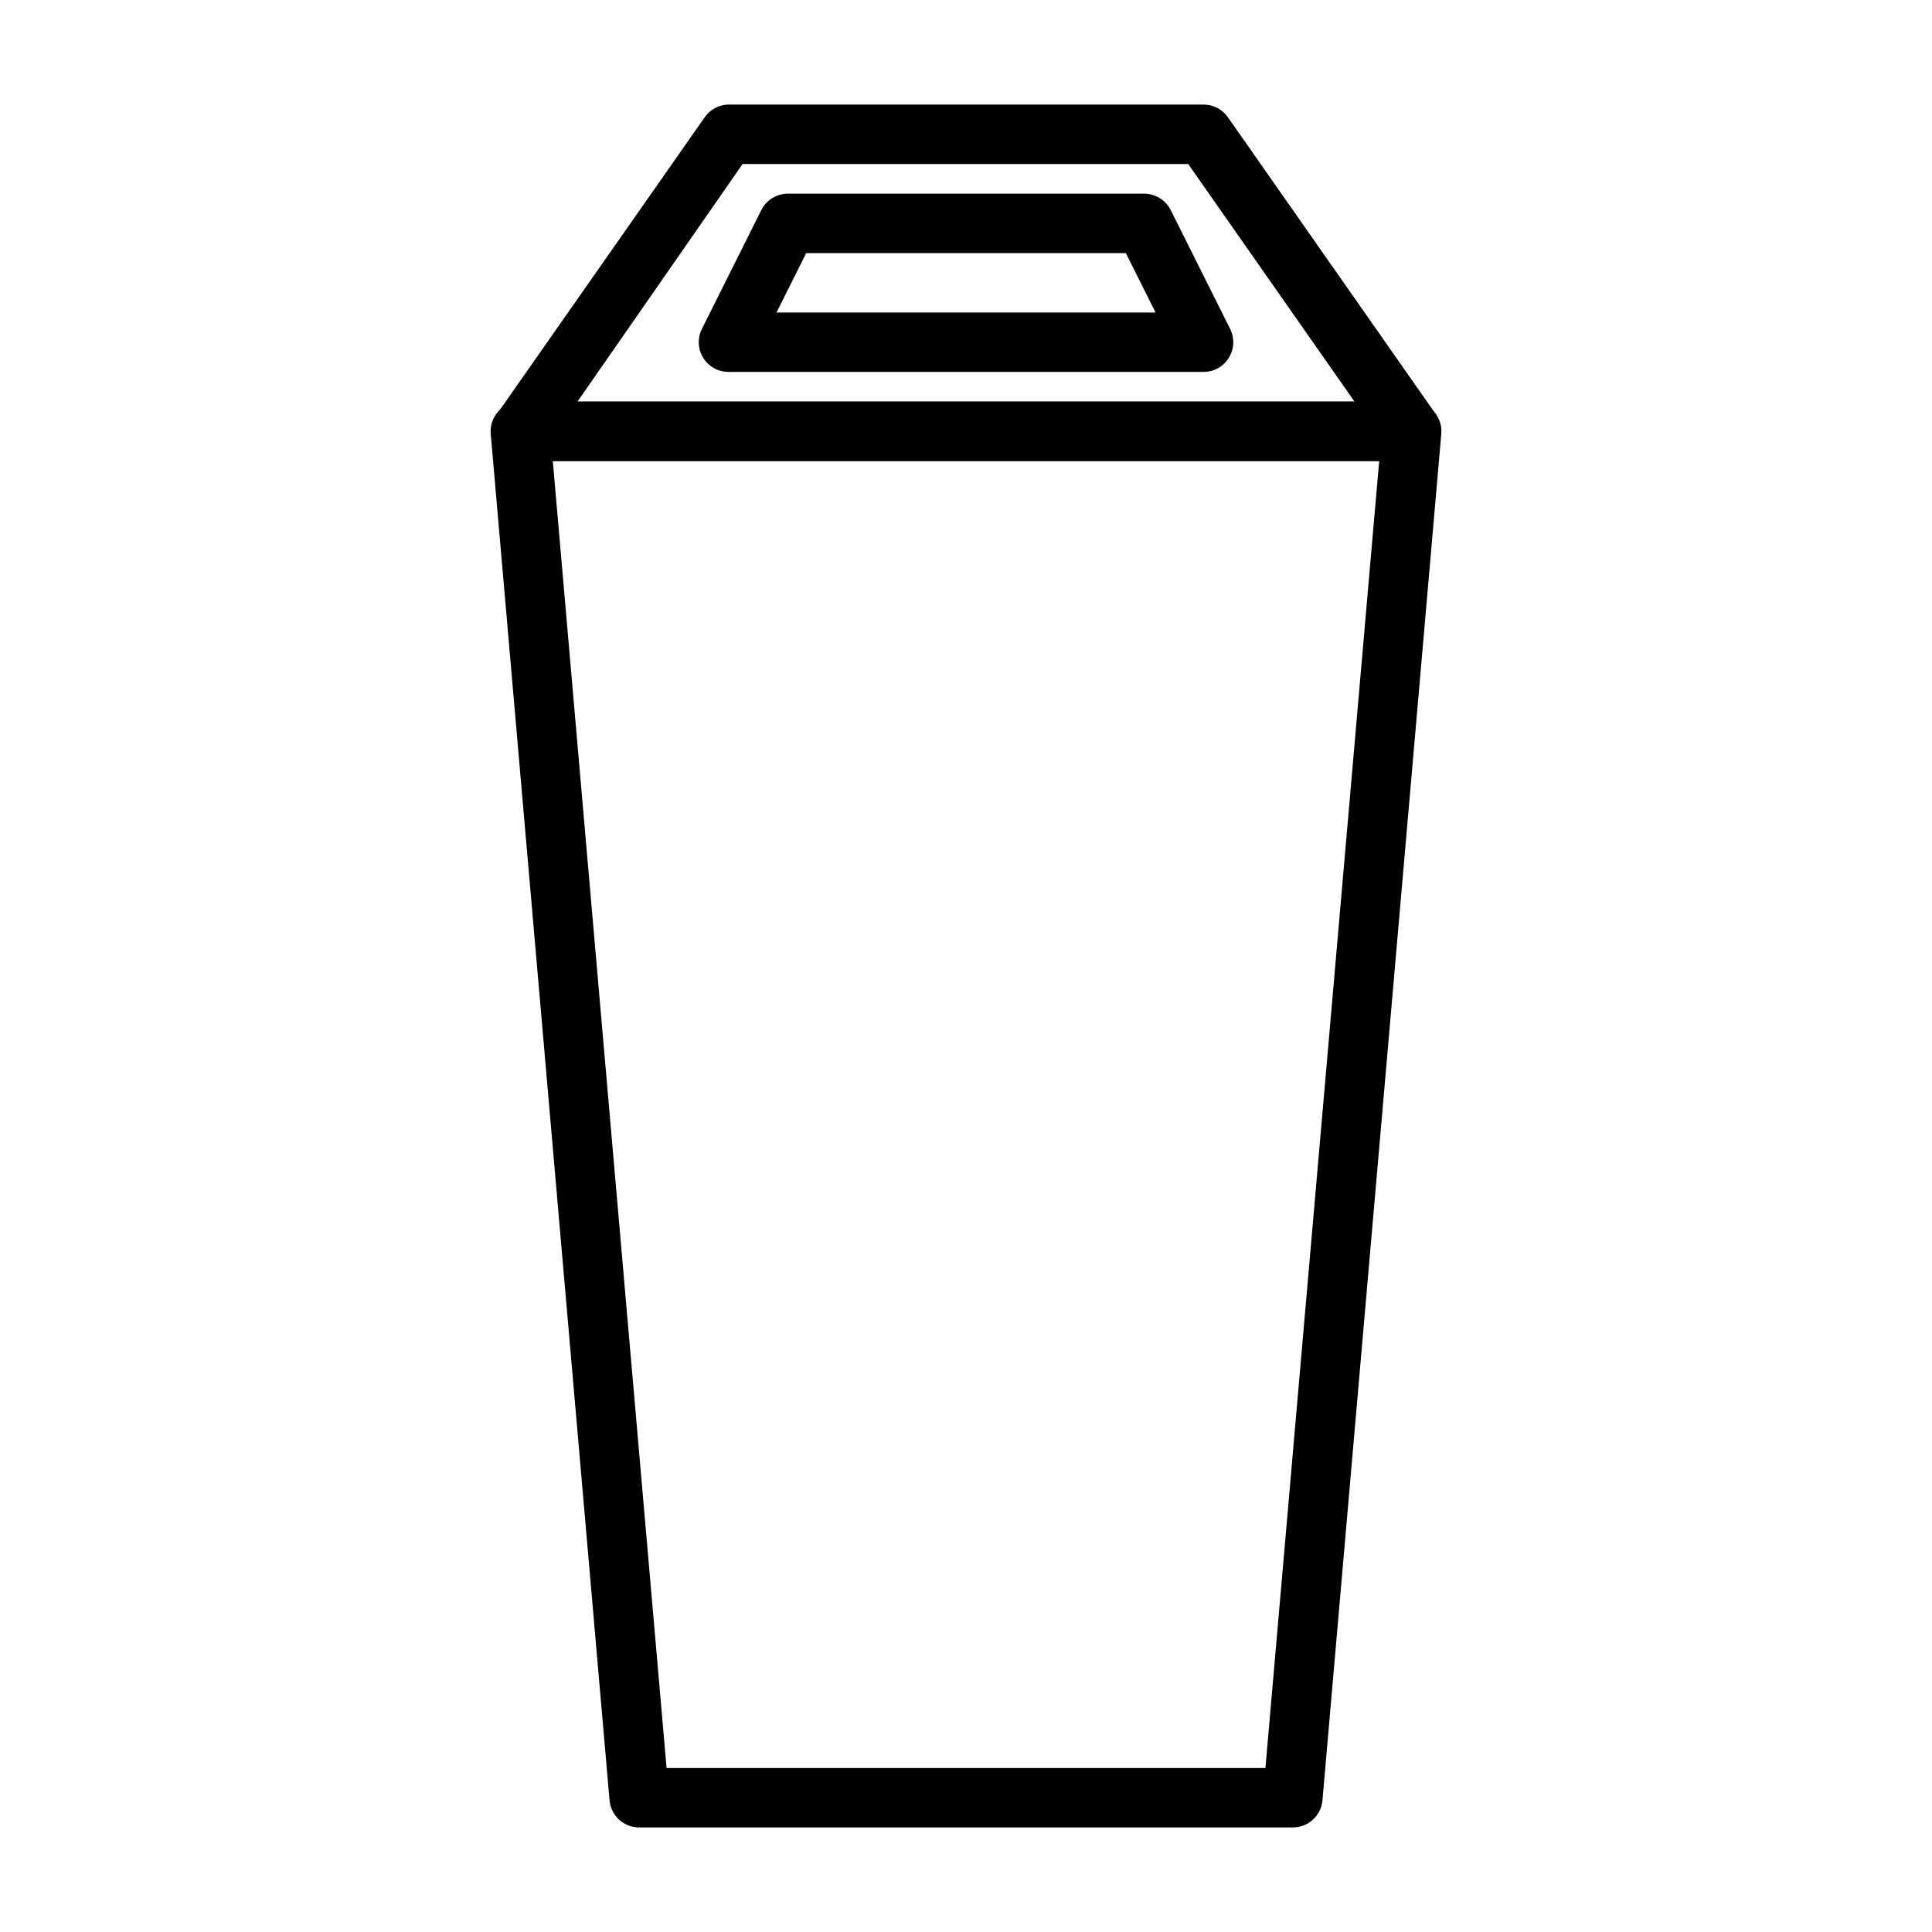
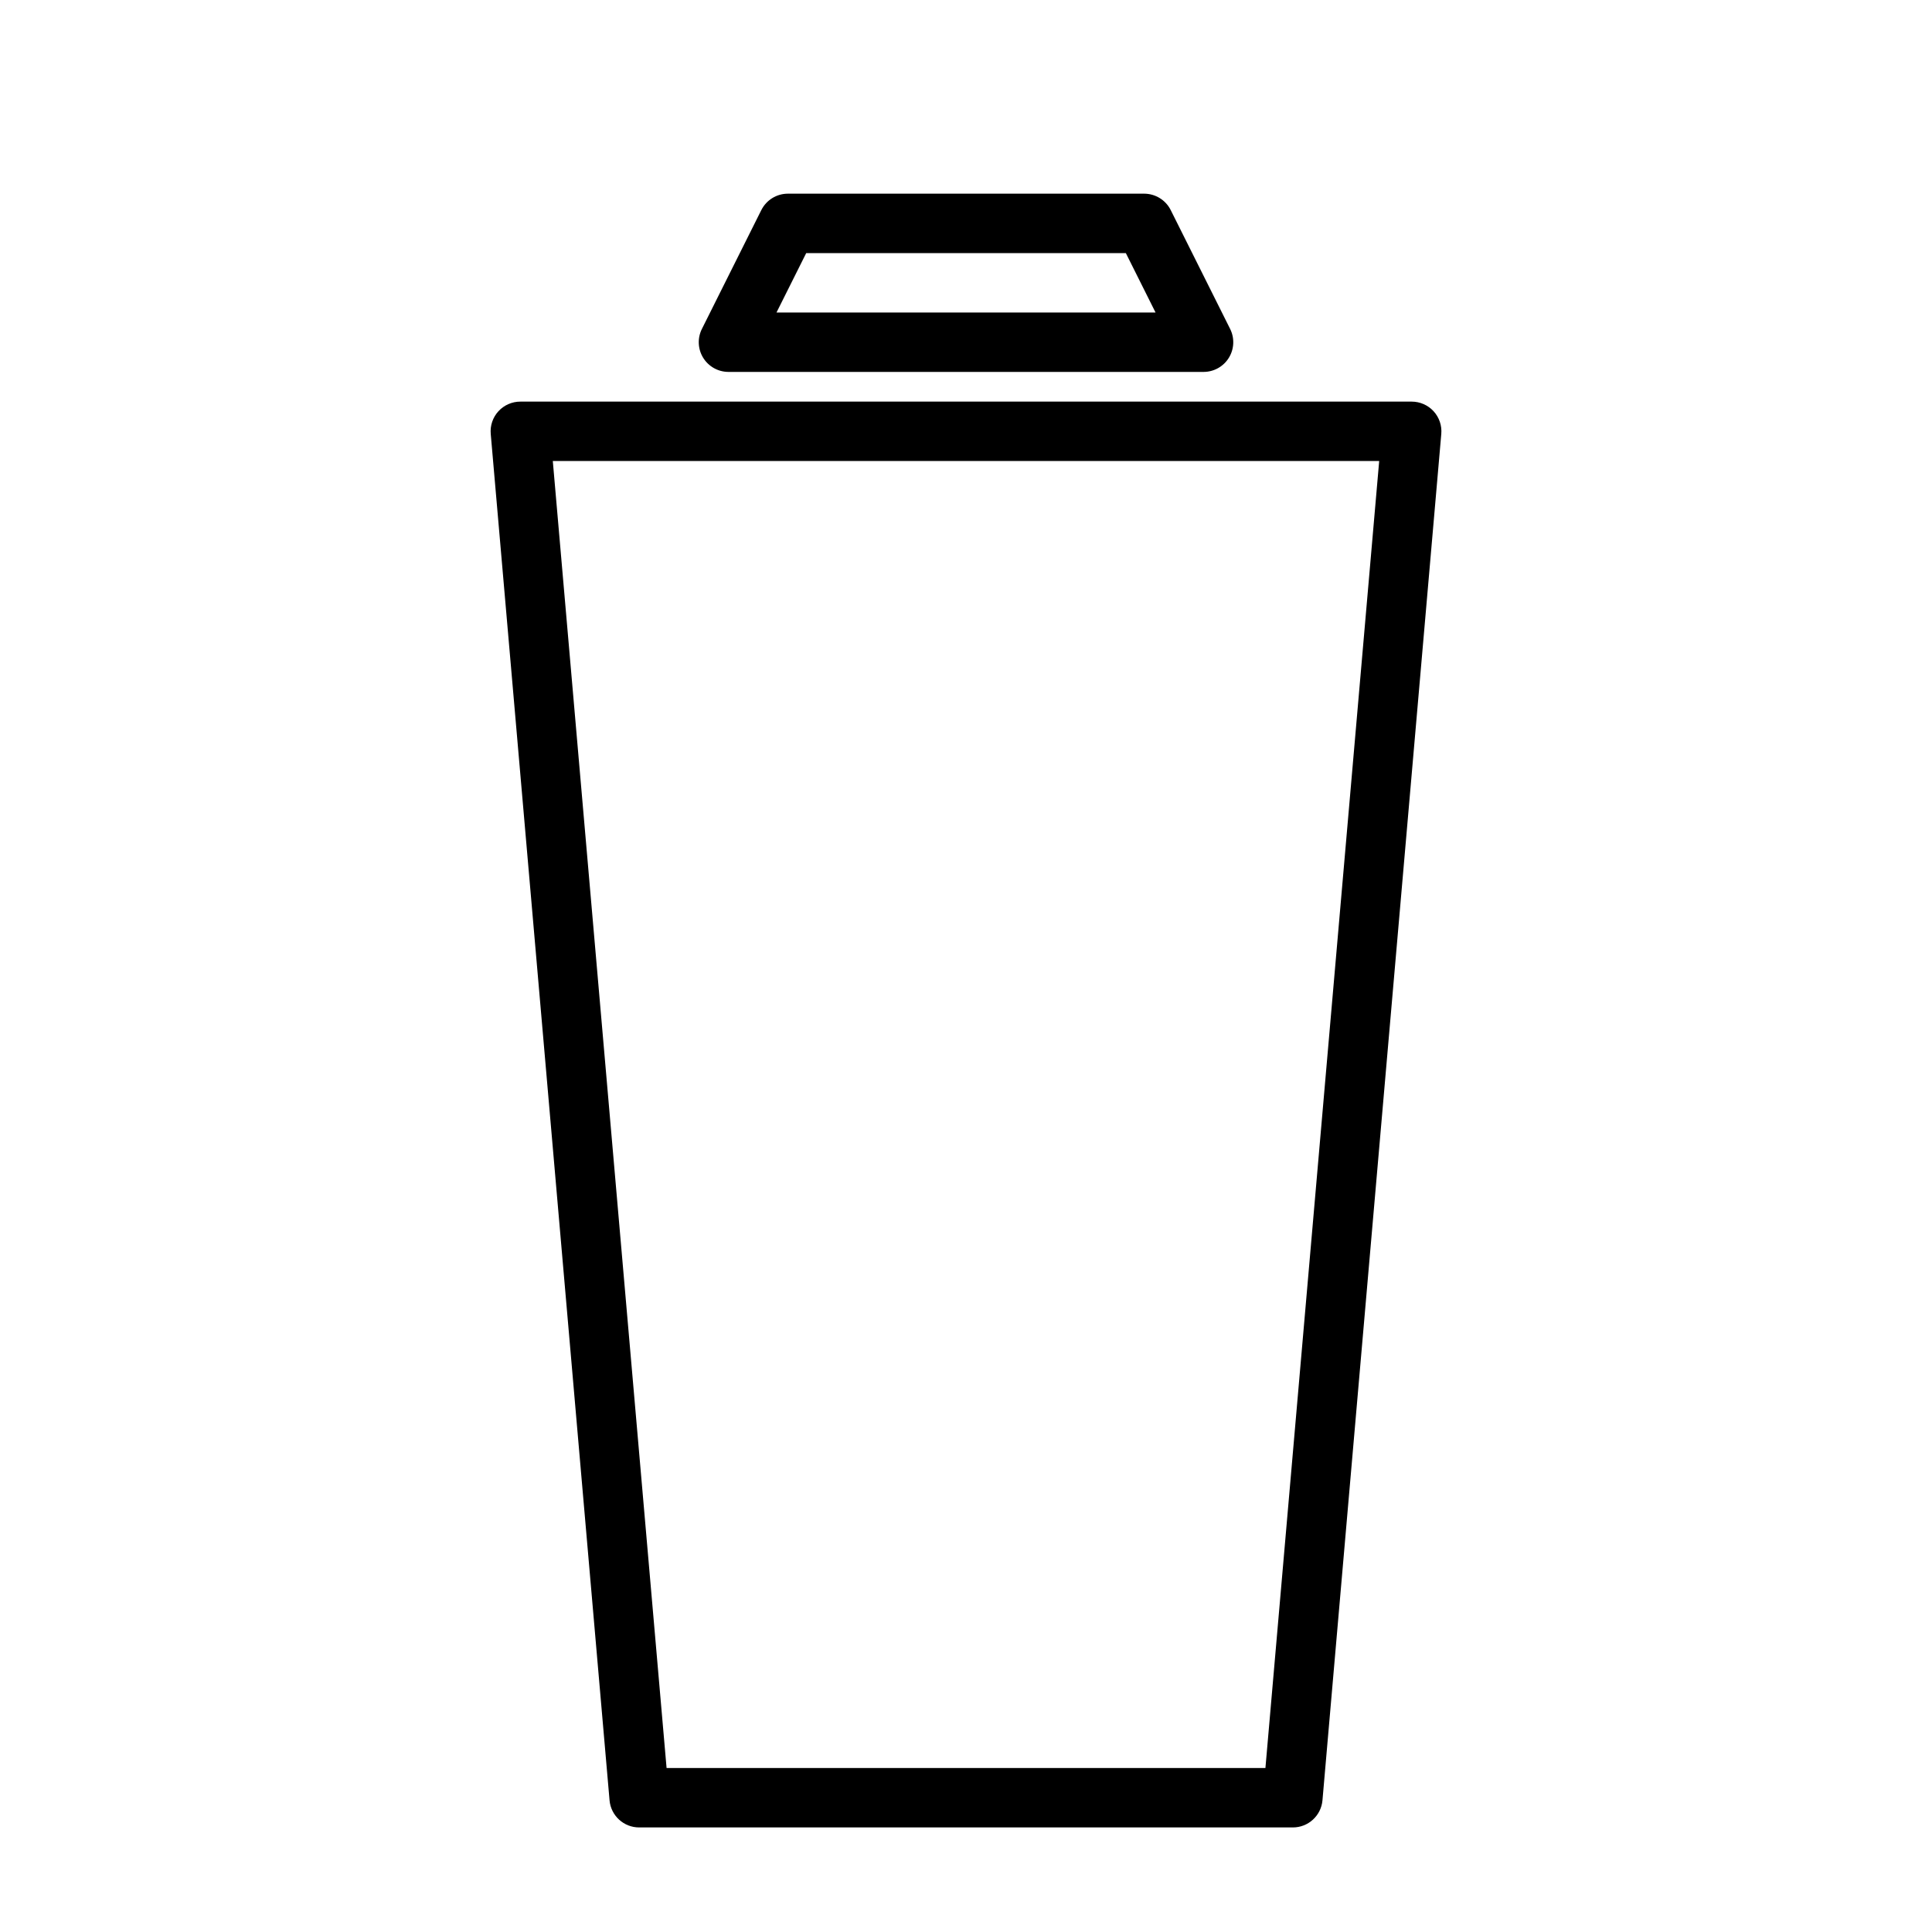
<svg xmlns="http://www.w3.org/2000/svg" fill="#000000" width="800px" height="800px" version="1.1" viewBox="144 144 512 512">
  <g>
-     <path d="m518.08 266.18h-236.16c-2.945 0.004-5.648-1.637-7.008-4.254-1.238-2.531-1.027-5.535 0.555-7.871l55.105-78.719h-0.004c1.414-2.207 3.836-3.566 6.457-3.621h125.95c2.574 0.004 4.984 1.266 6.453 3.383l55.105 78.719v0.004c1.578 2.336 1.789 5.336 0.551 7.871-1.289 2.707-4.008 4.449-7.008 4.488zm-221.05-15.746h205.93l-44.082-62.977h-118.08z" />
    <path d="m486.59 628.29h-173.18c-4.086 0.016-7.504-3.098-7.871-7.164l-31.488-362.11c-0.199-2.207 0.539-4.398 2.039-6.031 1.496-1.633 3.617-2.559 5.832-2.551h236.16c2.219-0.008 4.336 0.918 5.832 2.551 1.5 1.633 2.242 3.824 2.039 6.031l-31.488 362.11c-0.367 4.066-3.785 7.18-7.871 7.164zm-165.94-15.746h158.7l30.148-346.37h-219z" />
    <path d="m462.98 242.56h-125.95c-2.731-0.008-5.258-1.43-6.688-3.754-1.426-2.324-1.547-5.223-0.32-7.66l15.742-31.488h0.004c1.332-2.648 4.039-4.32 7.004-4.332h94.465c2.965 0.012 5.672 1.684 7.008 4.332l15.742 31.488c1.227 2.438 1.105 5.336-0.32 7.66-1.426 2.324-3.957 3.746-6.684 3.754zm-113.2-15.746h100.45l-7.871-15.742h-84.703z" />
  </g>
</svg>